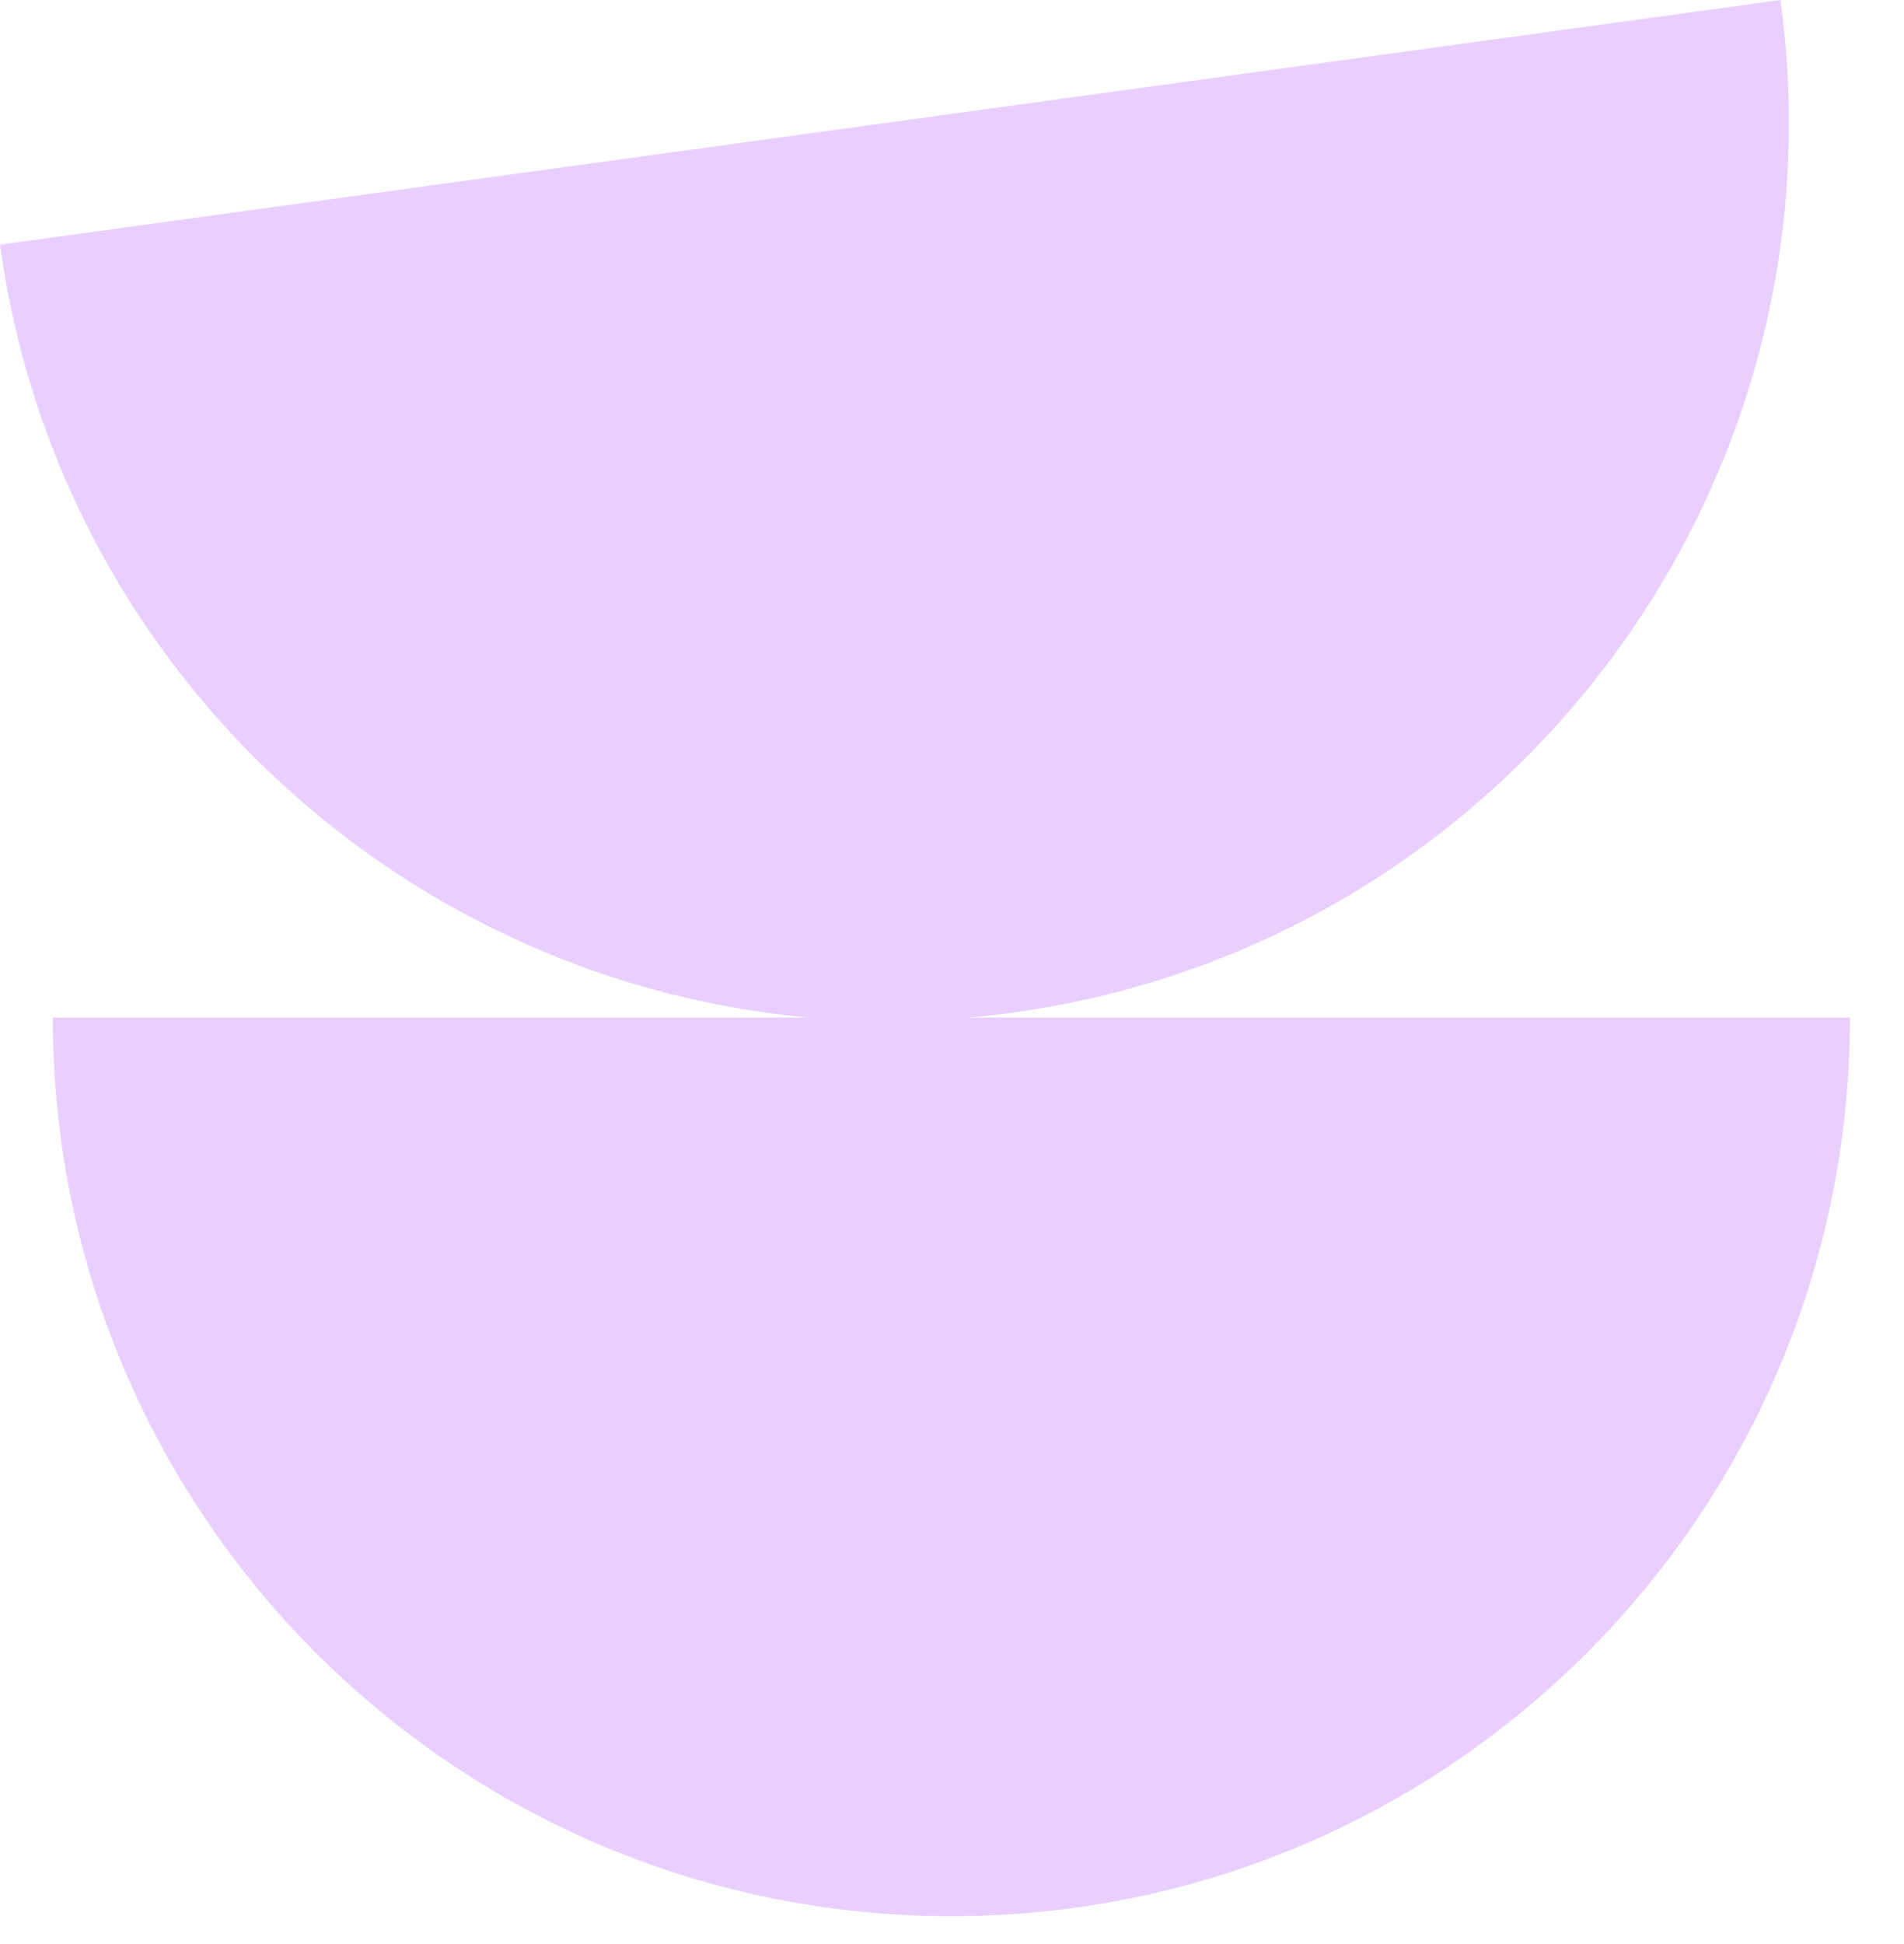
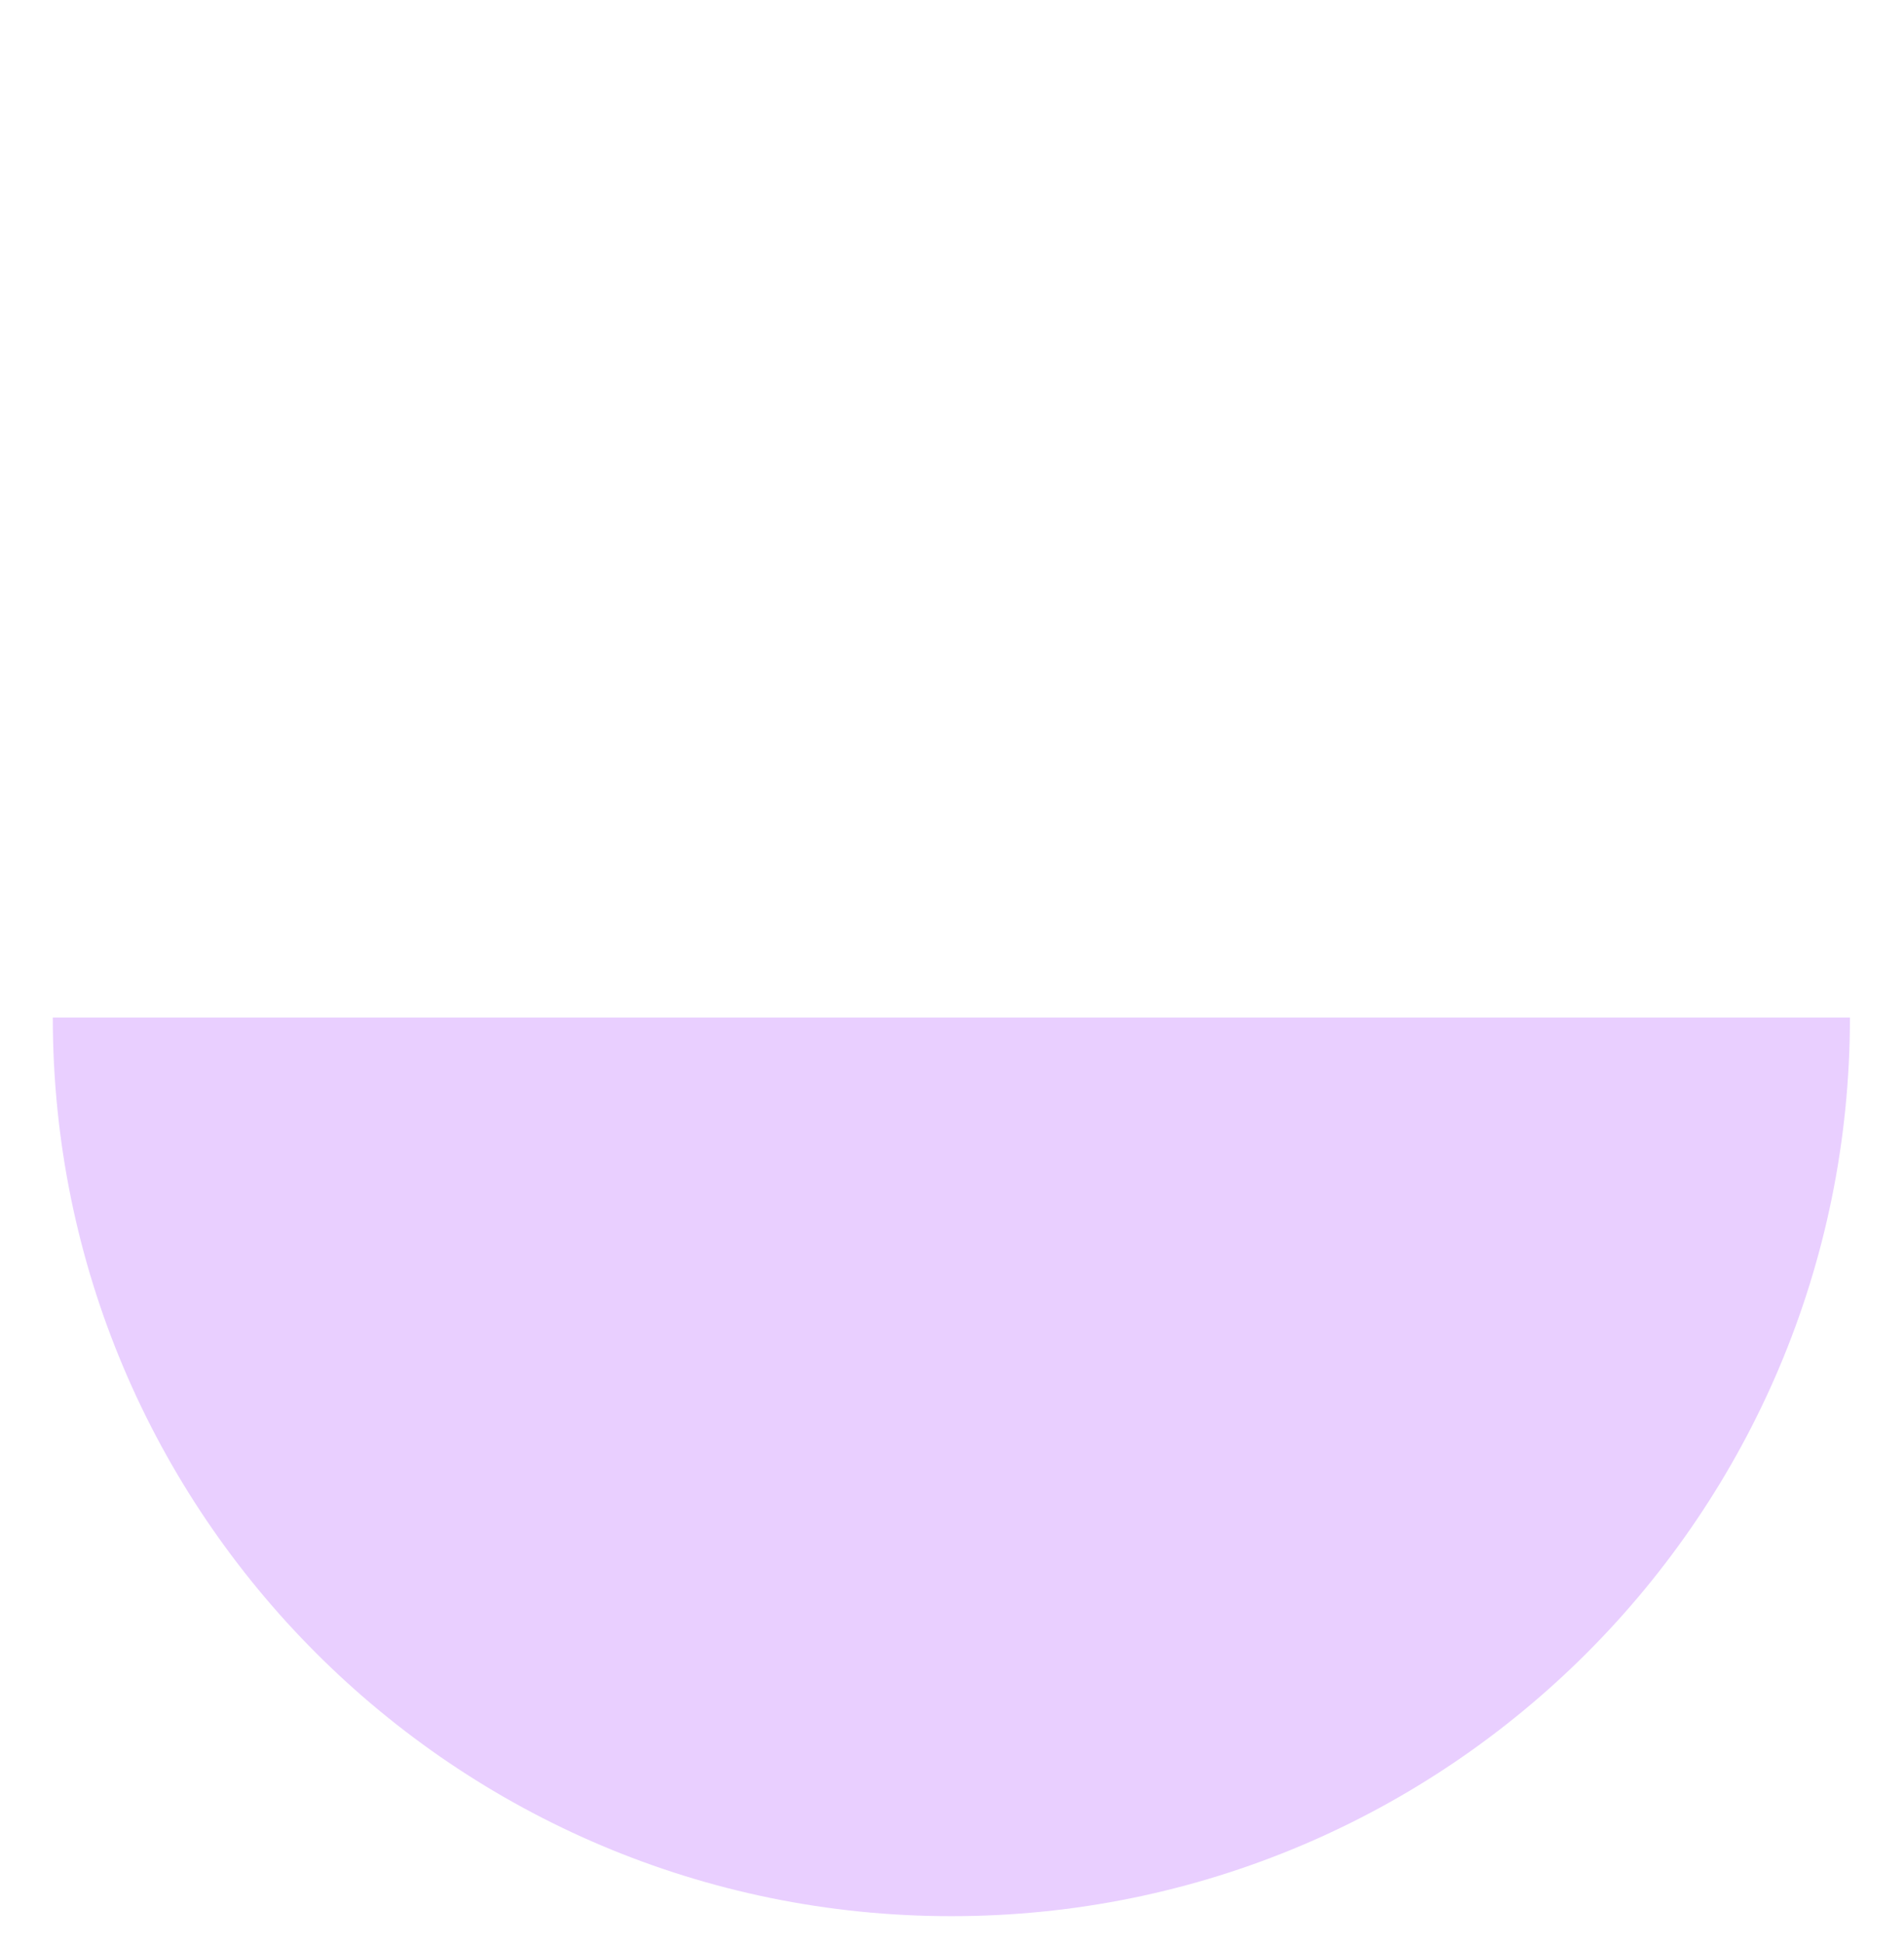
<svg xmlns="http://www.w3.org/2000/svg" width="48" height="49" viewBox="0 0 48 49" fill="none">
  <path d="M46.637 25.646H1.331C1.331 38.156 11.472 48.297 23.982 48.297C36.495 48.301 46.637 38.159 46.637 25.646Z" fill="#E9CFFF" />
-   <path d="M44.885 3.10141e-05L0 6.166C1.703 18.559 13.13 27.226 25.523 25.524C37.921 23.824 46.588 12.397 44.885 3.10141e-05Z" fill="#E9CFFF" />
</svg>